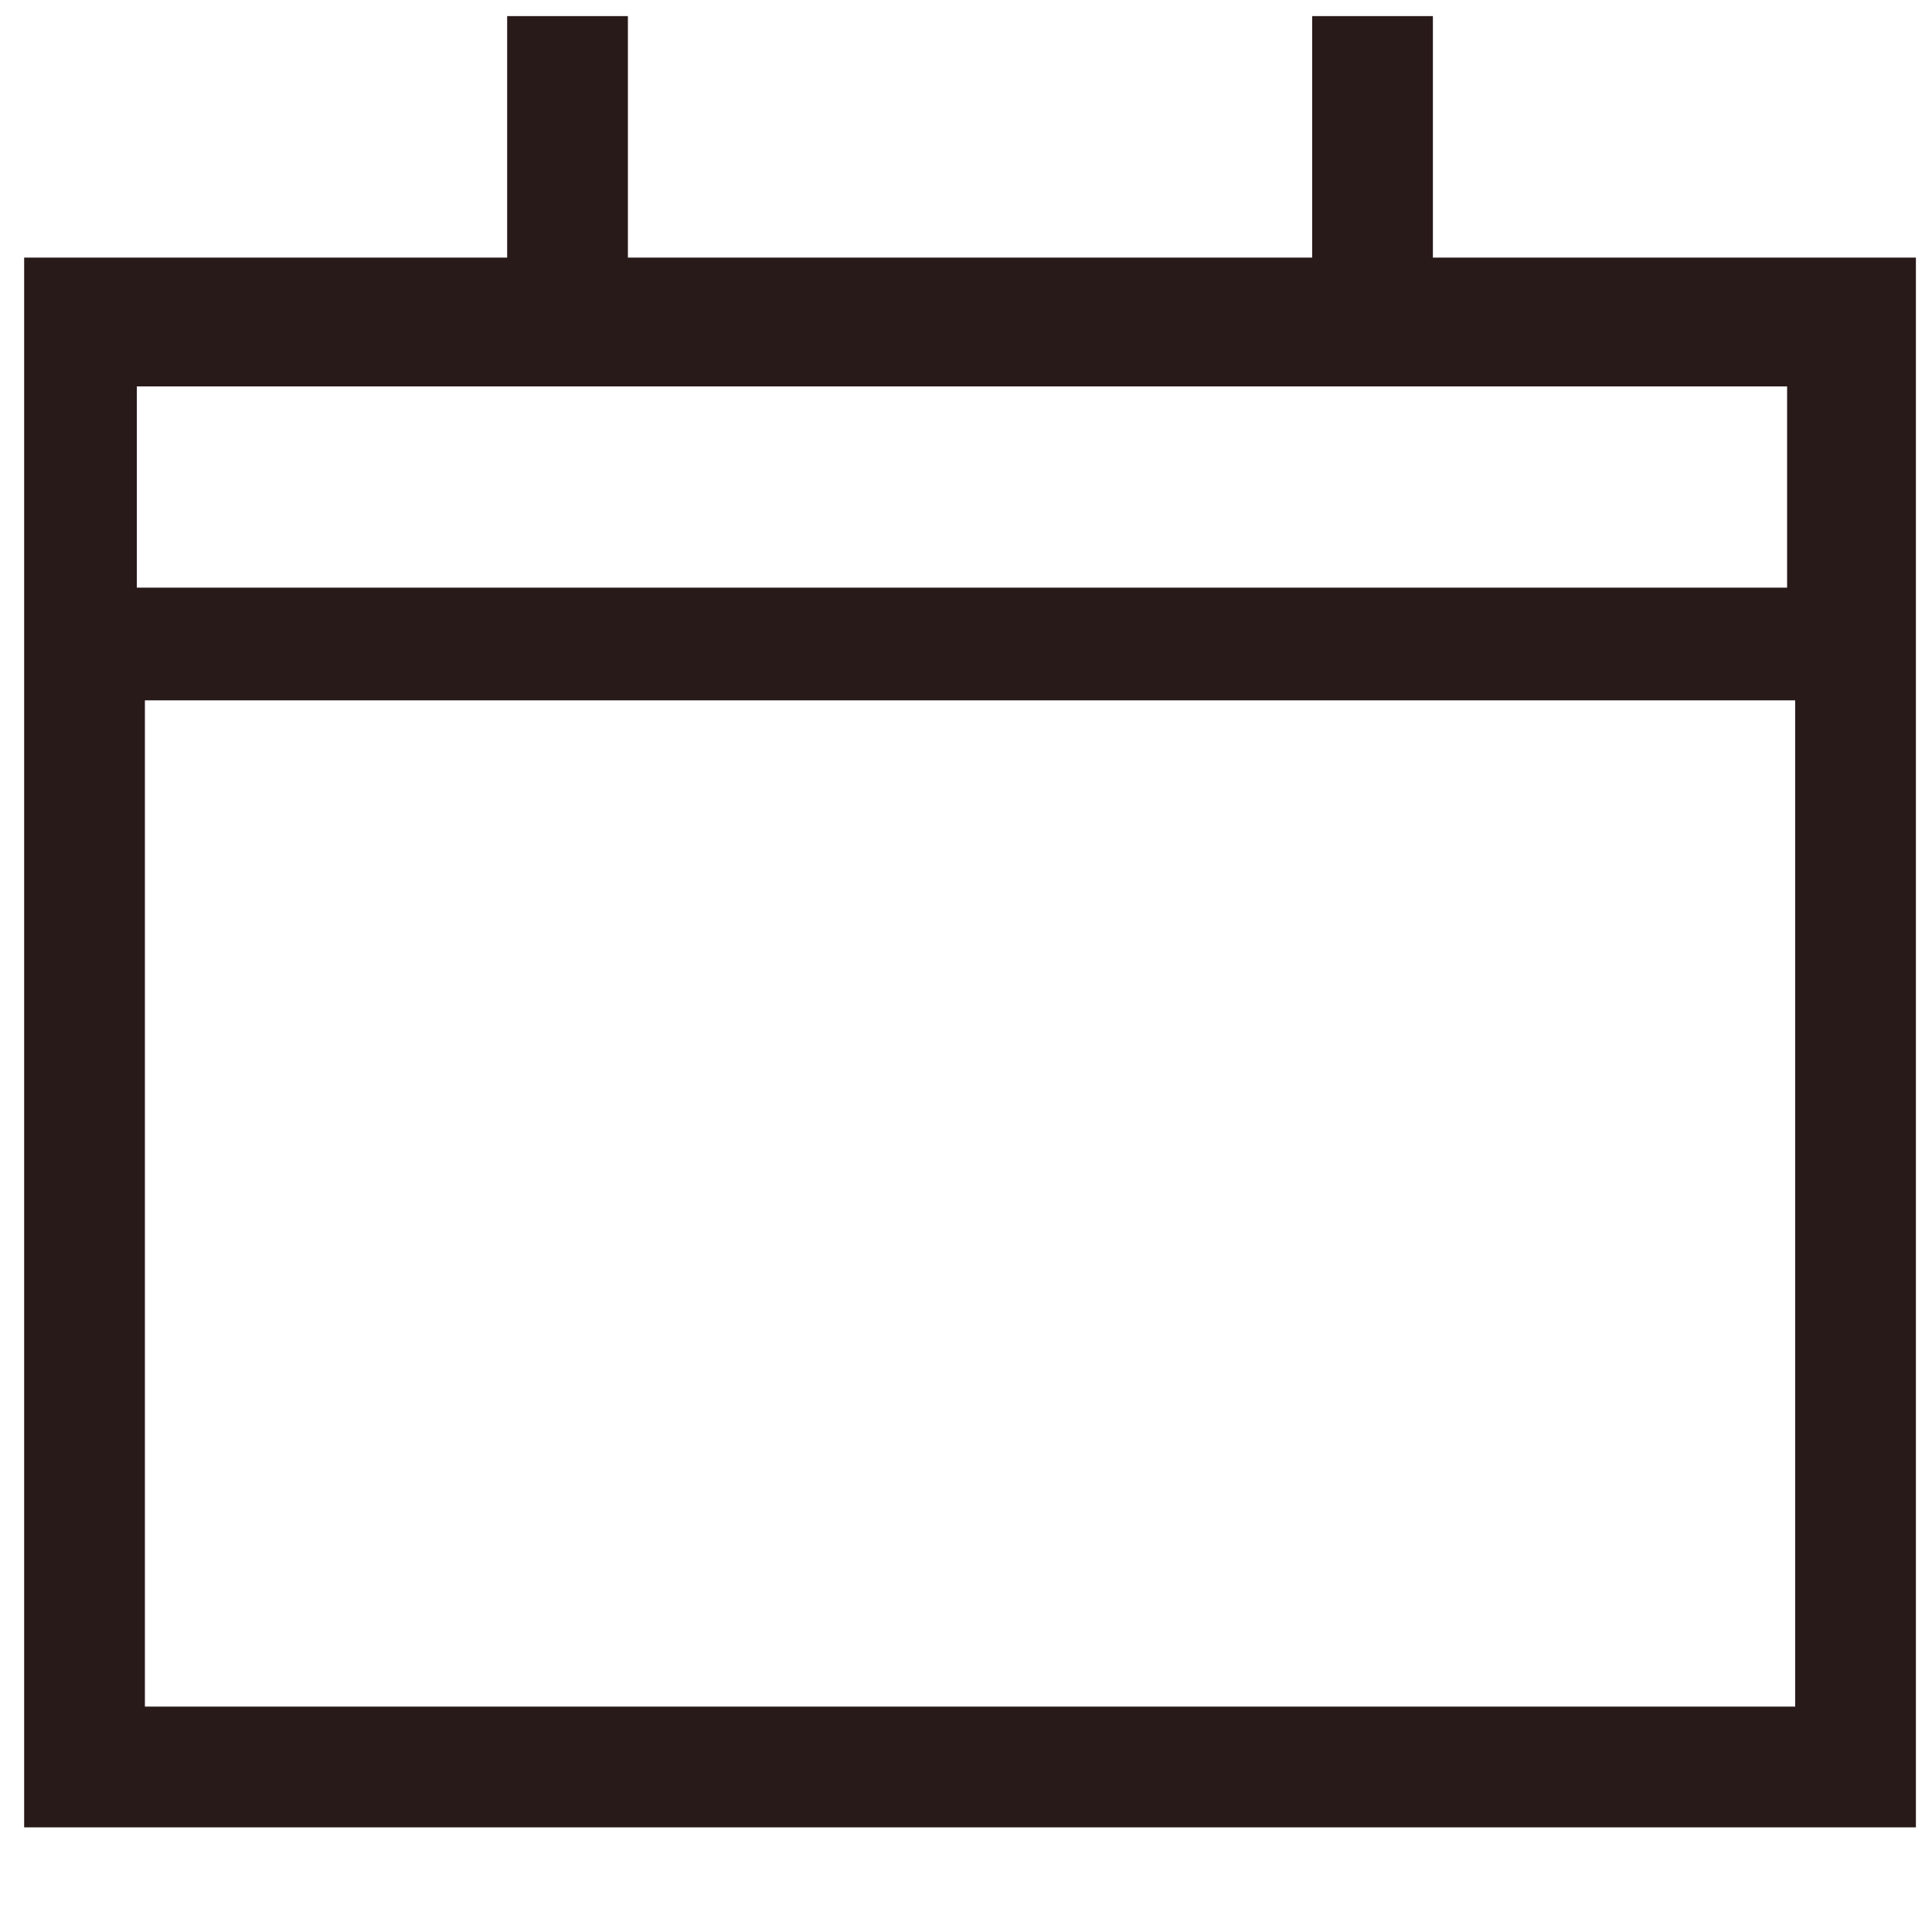
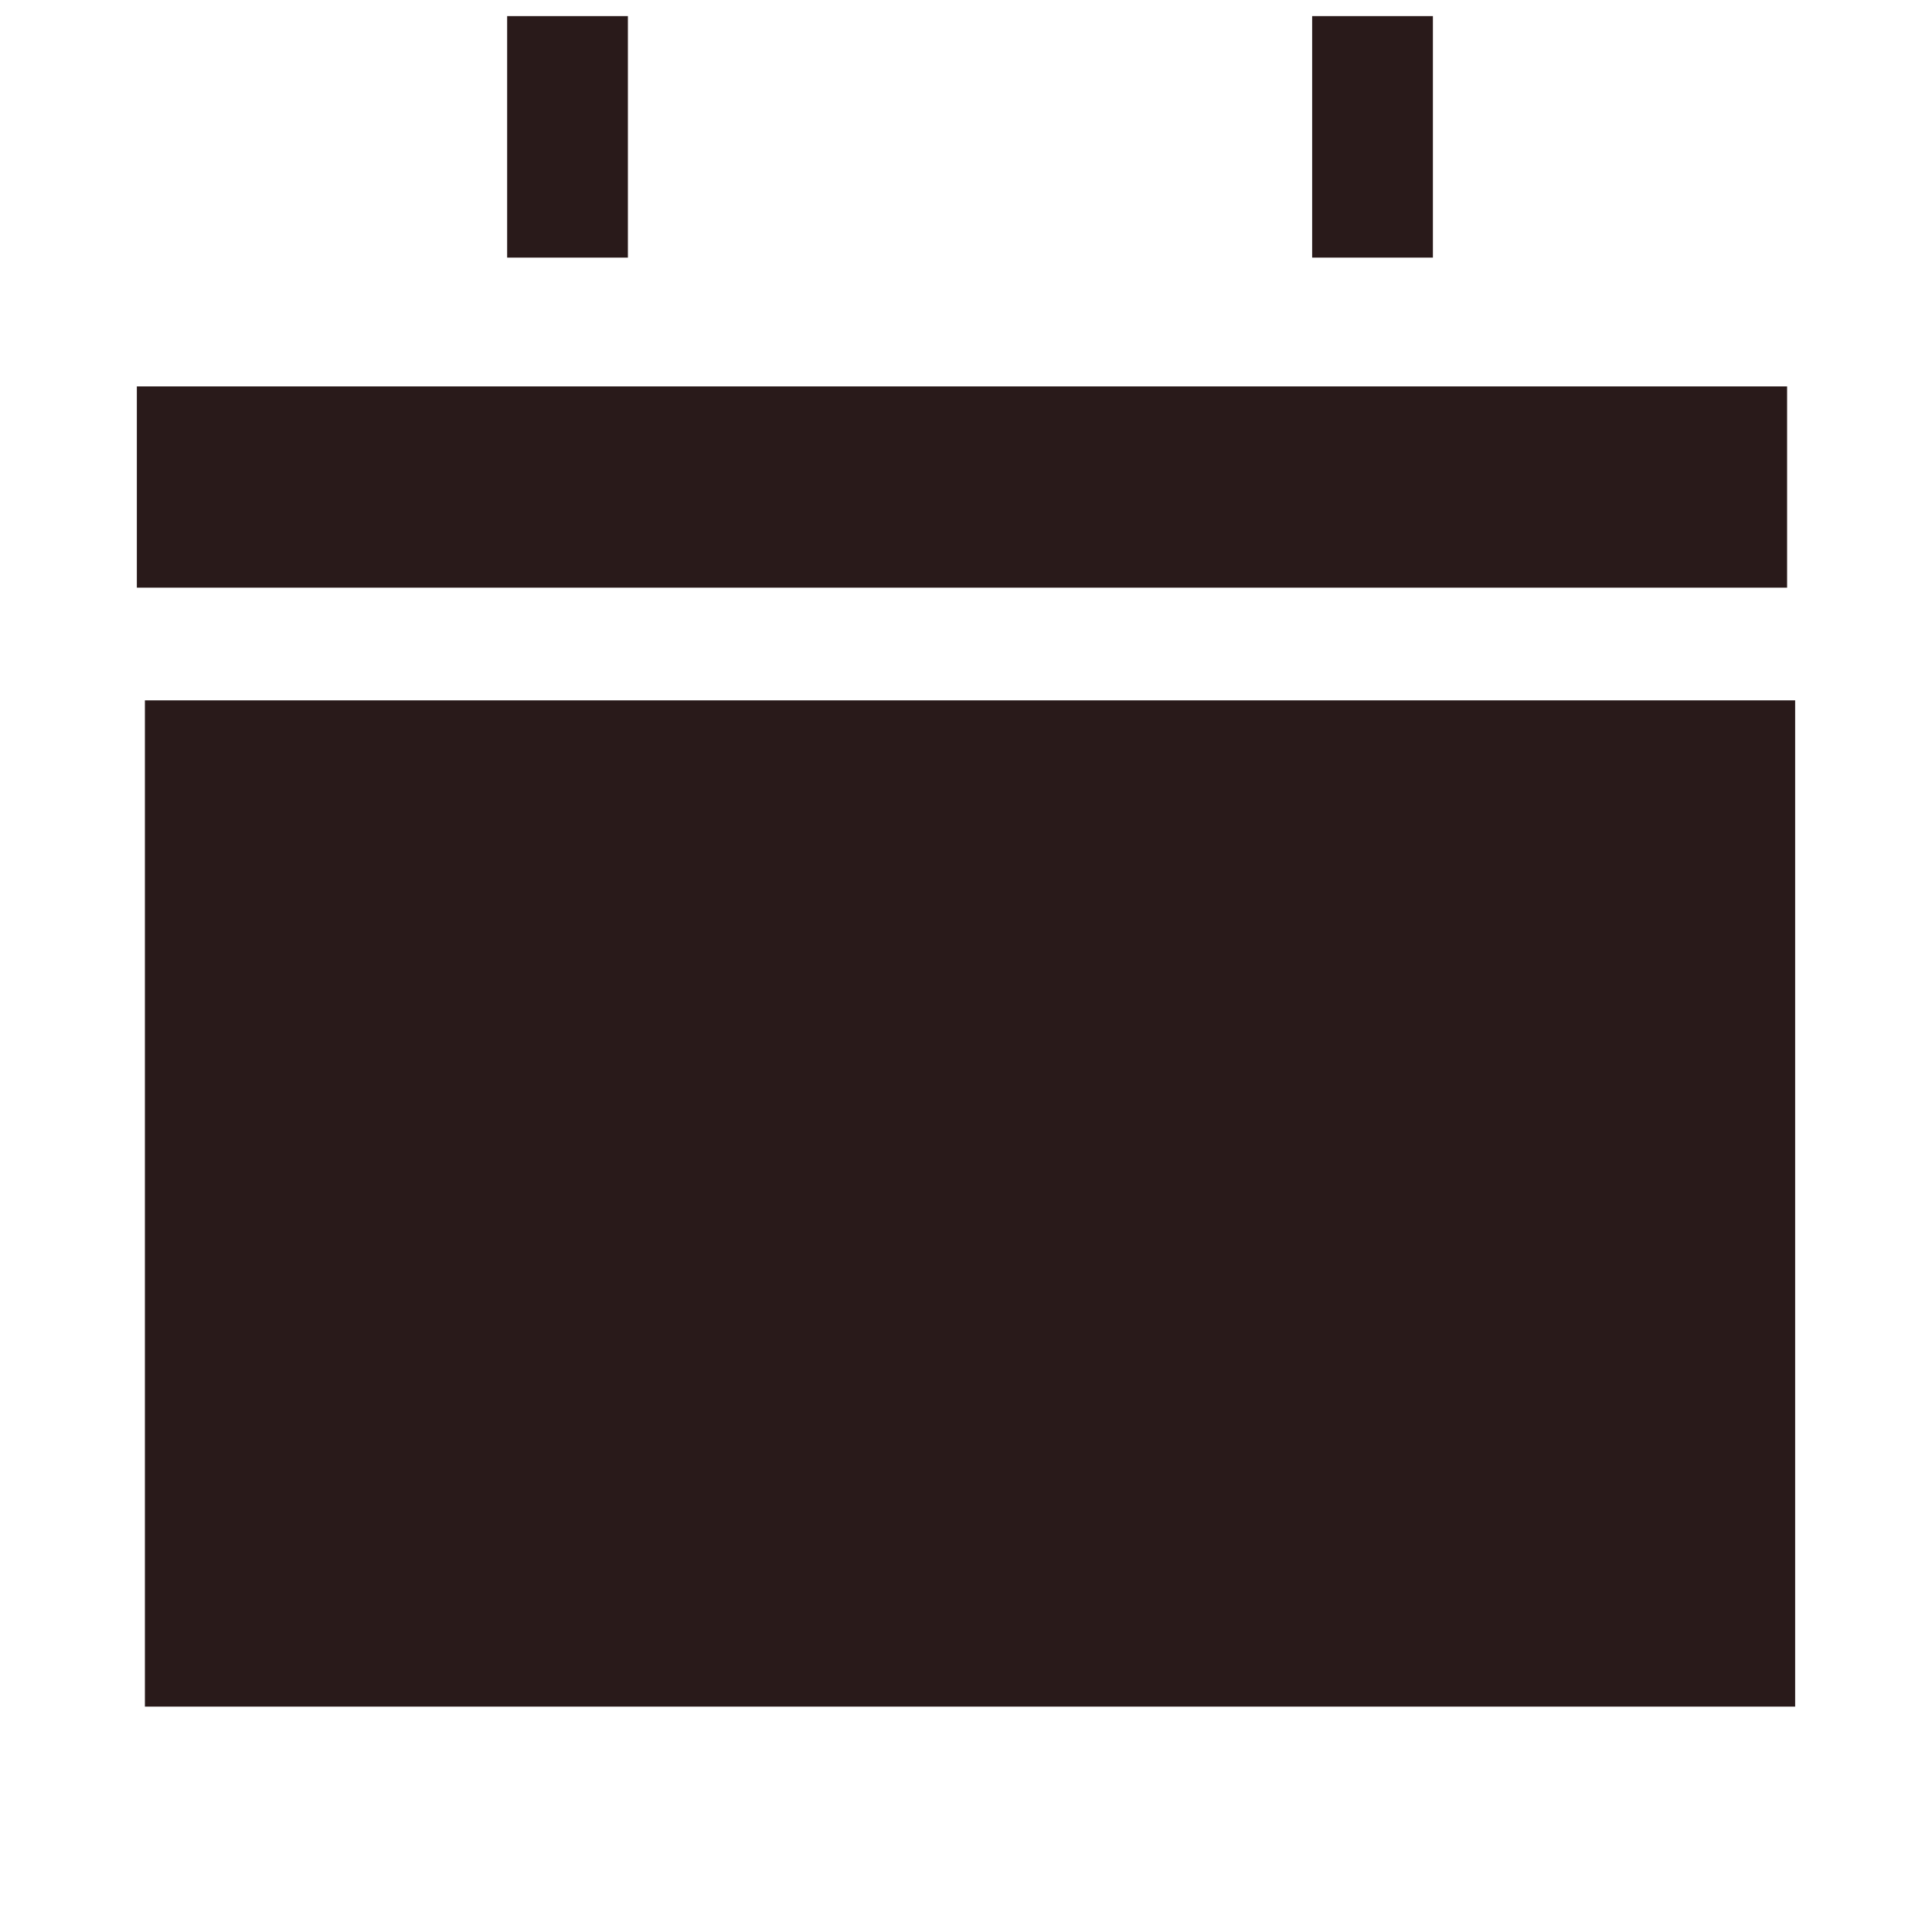
<svg xmlns="http://www.w3.org/2000/svg" width="24" height="24" viewBox="0 0 24 24" fill="none">
-   <path fill-rule="evenodd" clip-rule="evenodd" d="M17.8 3.2V0.2H16.3V3.2H7.8V0.2H6.3V3.2H0.3V22.7H23.8V3.2H17.8ZM6.2 4.8H7.7H16.2H17.7H22.2V7.3H1.7V4.8H6.2ZM1.8 21.2V8.7H22.3V21.2H1.8Z" fill="#291A1A" />
+   <path fill-rule="evenodd" clip-rule="evenodd" d="M17.8 3.2V0.2H16.3V3.2H7.8V0.2H6.3V3.2H0.3V22.7V3.2H17.8ZM6.2 4.8H7.7H16.2H17.7H22.2V7.3H1.7V4.8H6.2ZM1.8 21.2V8.7H22.3V21.2H1.8Z" fill="#291A1A" />
</svg>